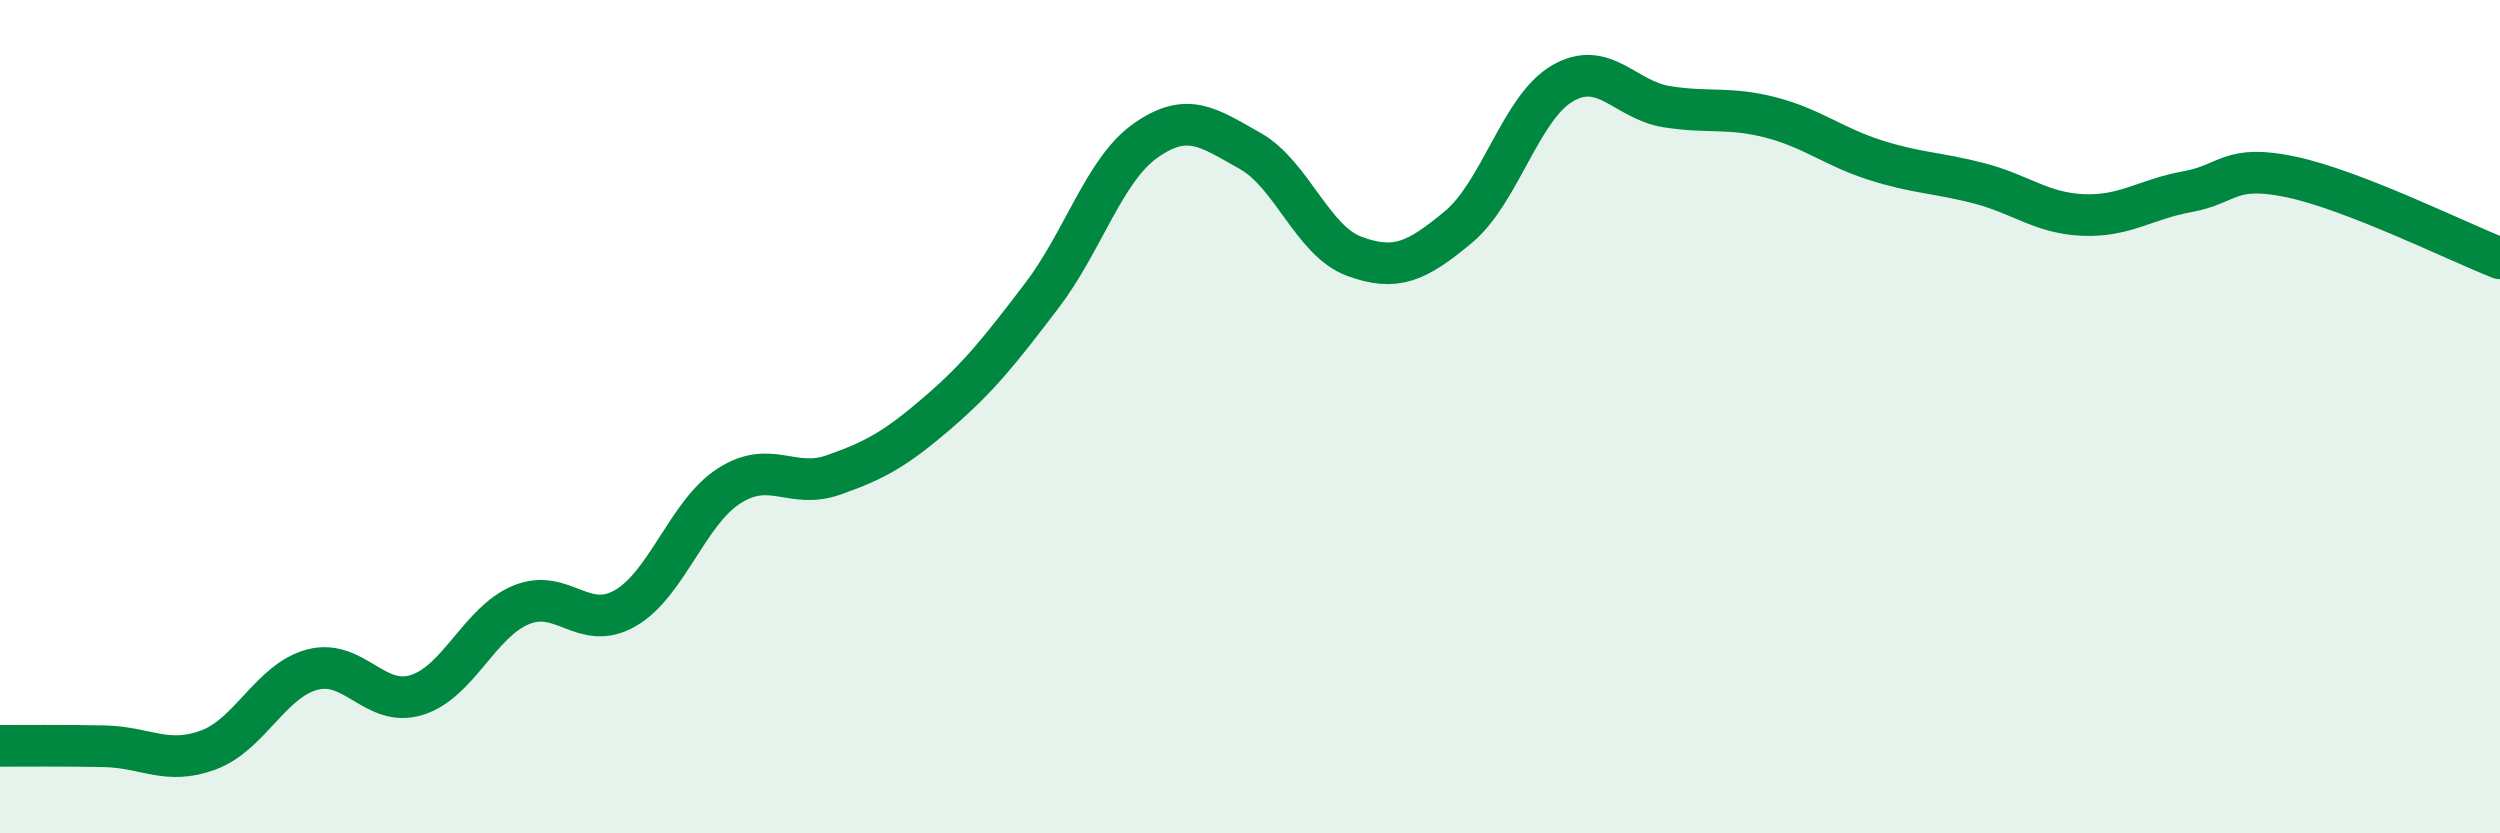
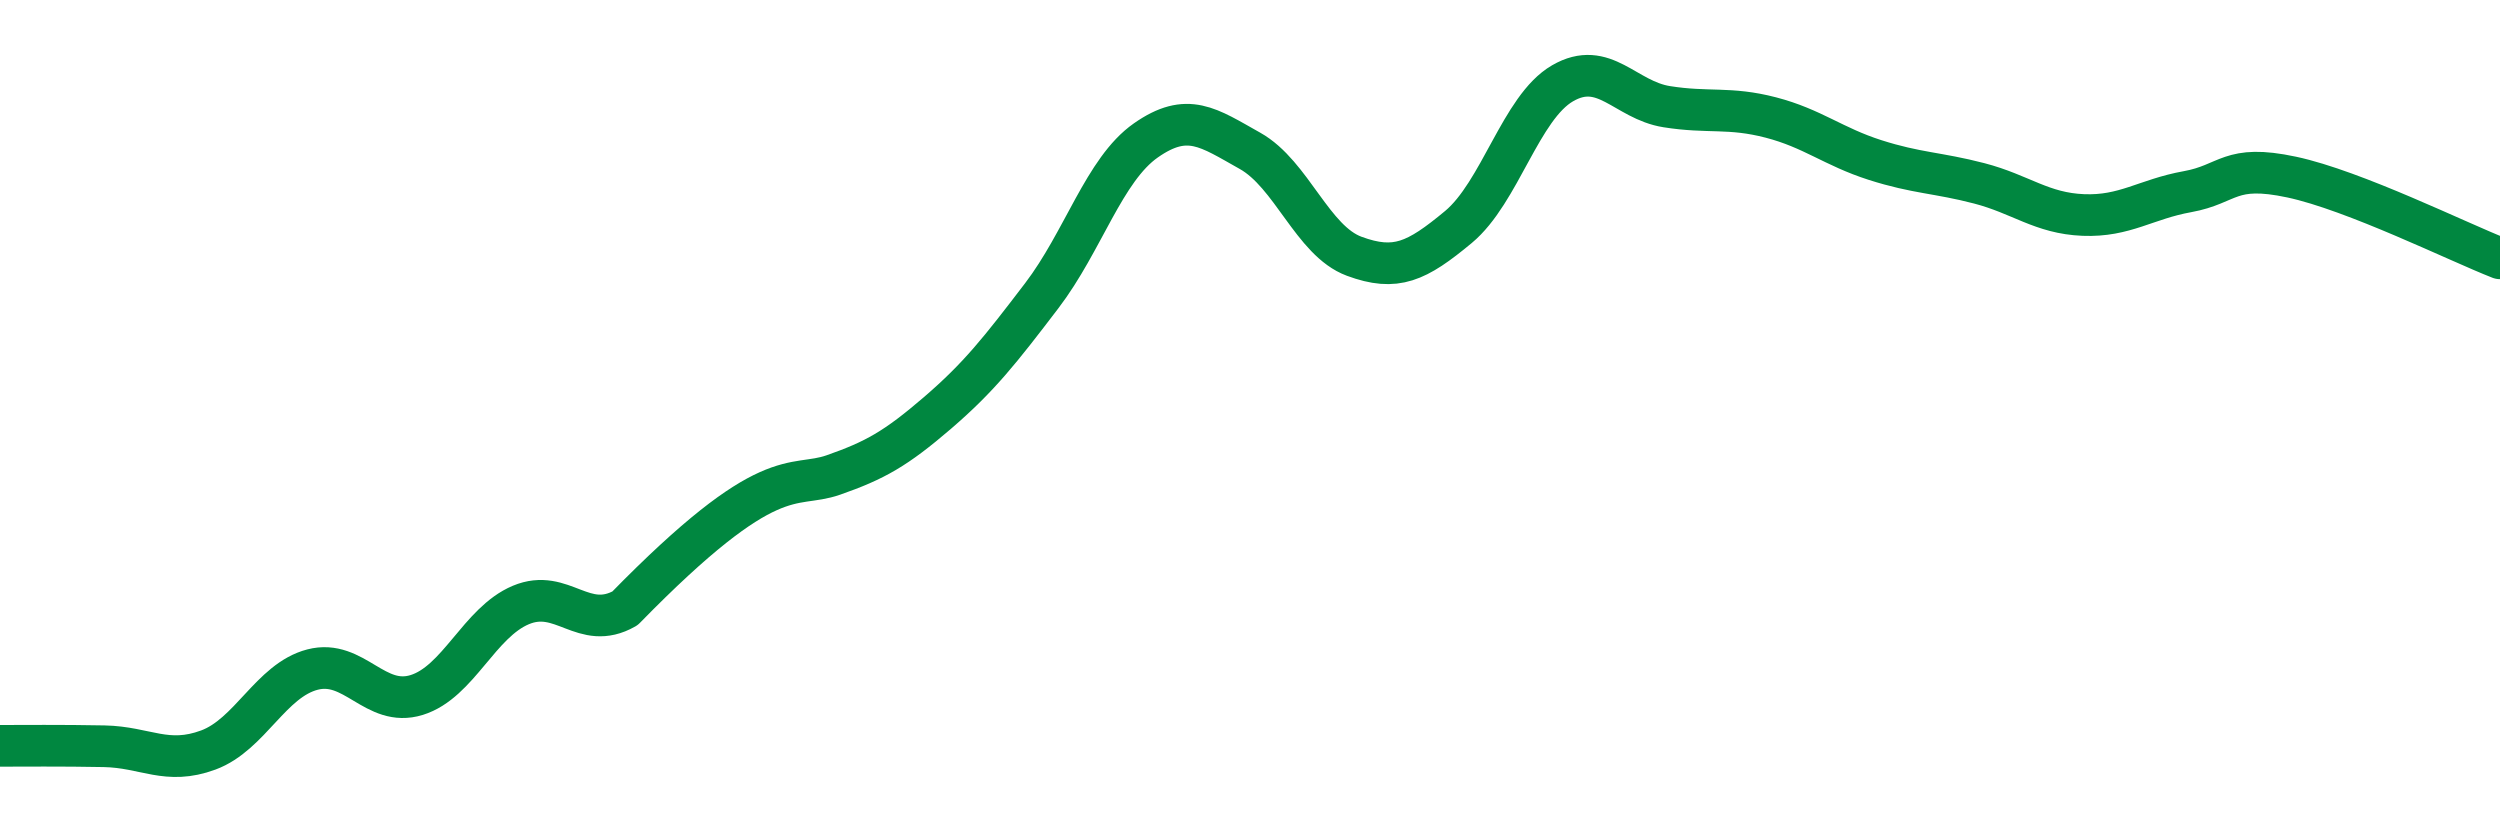
<svg xmlns="http://www.w3.org/2000/svg" width="60" height="20" viewBox="0 0 60 20">
-   <path d="M 0,17.9 C 0.5,17.9 1.5,17.89 2.5,17.91 C 3.5,17.93 4,18.37 5,18 C 6,17.63 6.5,16.33 7.5,16.07 C 8.5,15.81 9,16.99 10,16.68 C 11,16.37 11.5,14.94 12.5,14.52 C 13.5,14.1 14,15.17 15,14.6 C 16,14.03 16.5,12.3 17.5,11.66 C 18.5,11.02 19,11.75 20,11.4 C 21,11.05 21.5,10.77 22.5,9.91 C 23.5,9.05 24,8.41 25,7.1 C 26,5.79 26.5,4.07 27.5,3.37 C 28.5,2.67 29,3.06 30,3.62 C 31,4.18 31.5,5.78 32.5,6.15 C 33.5,6.52 34,6.28 35,5.45 C 36,4.62 36.5,2.58 37.5,2 C 38.5,1.42 39,2.4 40,2.56 C 41,2.72 41.5,2.56 42.5,2.82 C 43.5,3.08 44,3.52 45,3.84 C 46,4.16 46.5,4.14 47.5,4.4 C 48.5,4.66 49,5.12 50,5.16 C 51,5.2 51.5,4.78 52.5,4.6 C 53.5,4.42 53.5,3.93 55,4.25 C 56.5,4.57 59,5.81 60,6.2L60 20L0 20Z" fill="#008740" opacity="0.1" stroke-linecap="round" stroke-linejoin="round" />
-   <path d="M 0,17.9 C 0.5,17.9 1.5,17.89 2.5,17.91 C 3.5,17.93 4,18.37 5,18 C 6,17.63 6.5,16.33 7.5,16.07 C 8.5,15.81 9,16.99 10,16.68 C 11,16.37 11.5,14.94 12.5,14.52 C 13.5,14.1 14,15.17 15,14.6 C 16,14.03 16.5,12.3 17.5,11.66 C 18.5,11.02 19,11.75 20,11.4 C 21,11.05 21.5,10.77 22.5,9.91 C 23.5,9.05 24,8.41 25,7.1 C 26,5.79 26.5,4.07 27.5,3.37 C 28.5,2.67 29,3.06 30,3.62 C 31,4.18 31.5,5.78 32.5,6.15 C 33.5,6.52 34,6.28 35,5.45 C 36,4.62 36.5,2.58 37.5,2 C 38.5,1.42 39,2.4 40,2.56 C 41,2.72 41.5,2.56 42.5,2.82 C 43.5,3.08 44,3.52 45,3.84 C 46,4.16 46.5,4.14 47.5,4.4 C 48.5,4.66 49,5.12 50,5.16 C 51,5.2 51.5,4.78 52.5,4.6 C 53.5,4.42 53.5,3.93 55,4.25 C 56.5,4.57 59,5.81 60,6.2" stroke="#008740" stroke-width="1" fill="none" stroke-linecap="round" stroke-linejoin="round" />
+   <path d="M 0,17.9 C 0.5,17.9 1.5,17.89 2.5,17.91 C 3.5,17.93 4,18.37 5,18 C 6,17.63 6.5,16.33 7.5,16.07 C 8.5,15.81 9,16.99 10,16.68 C 11,16.37 11.5,14.94 12.5,14.52 C 13.5,14.1 14,15.17 15,14.6 C 18.5,11.02 19,11.75 20,11.4 C 21,11.05 21.5,10.77 22.5,9.91 C 23.5,9.05 24,8.41 25,7.1 C 26,5.79 26.5,4.07 27.5,3.37 C 28.5,2.67 29,3.06 30,3.62 C 31,4.18 31.5,5.78 32.5,6.15 C 33.5,6.52 34,6.28 35,5.45 C 36,4.62 36.5,2.58 37.5,2 C 38.5,1.42 39,2.4 40,2.56 C 41,2.72 41.5,2.56 42.5,2.82 C 43.5,3.08 44,3.52 45,3.84 C 46,4.16 46.5,4.14 47.5,4.4 C 48.5,4.66 49,5.12 50,5.16 C 51,5.2 51.5,4.78 52.5,4.6 C 53.5,4.42 53.5,3.93 55,4.25 C 56.5,4.57 59,5.81 60,6.2" stroke="#008740" stroke-width="1" fill="none" stroke-linecap="round" stroke-linejoin="round" />
</svg>